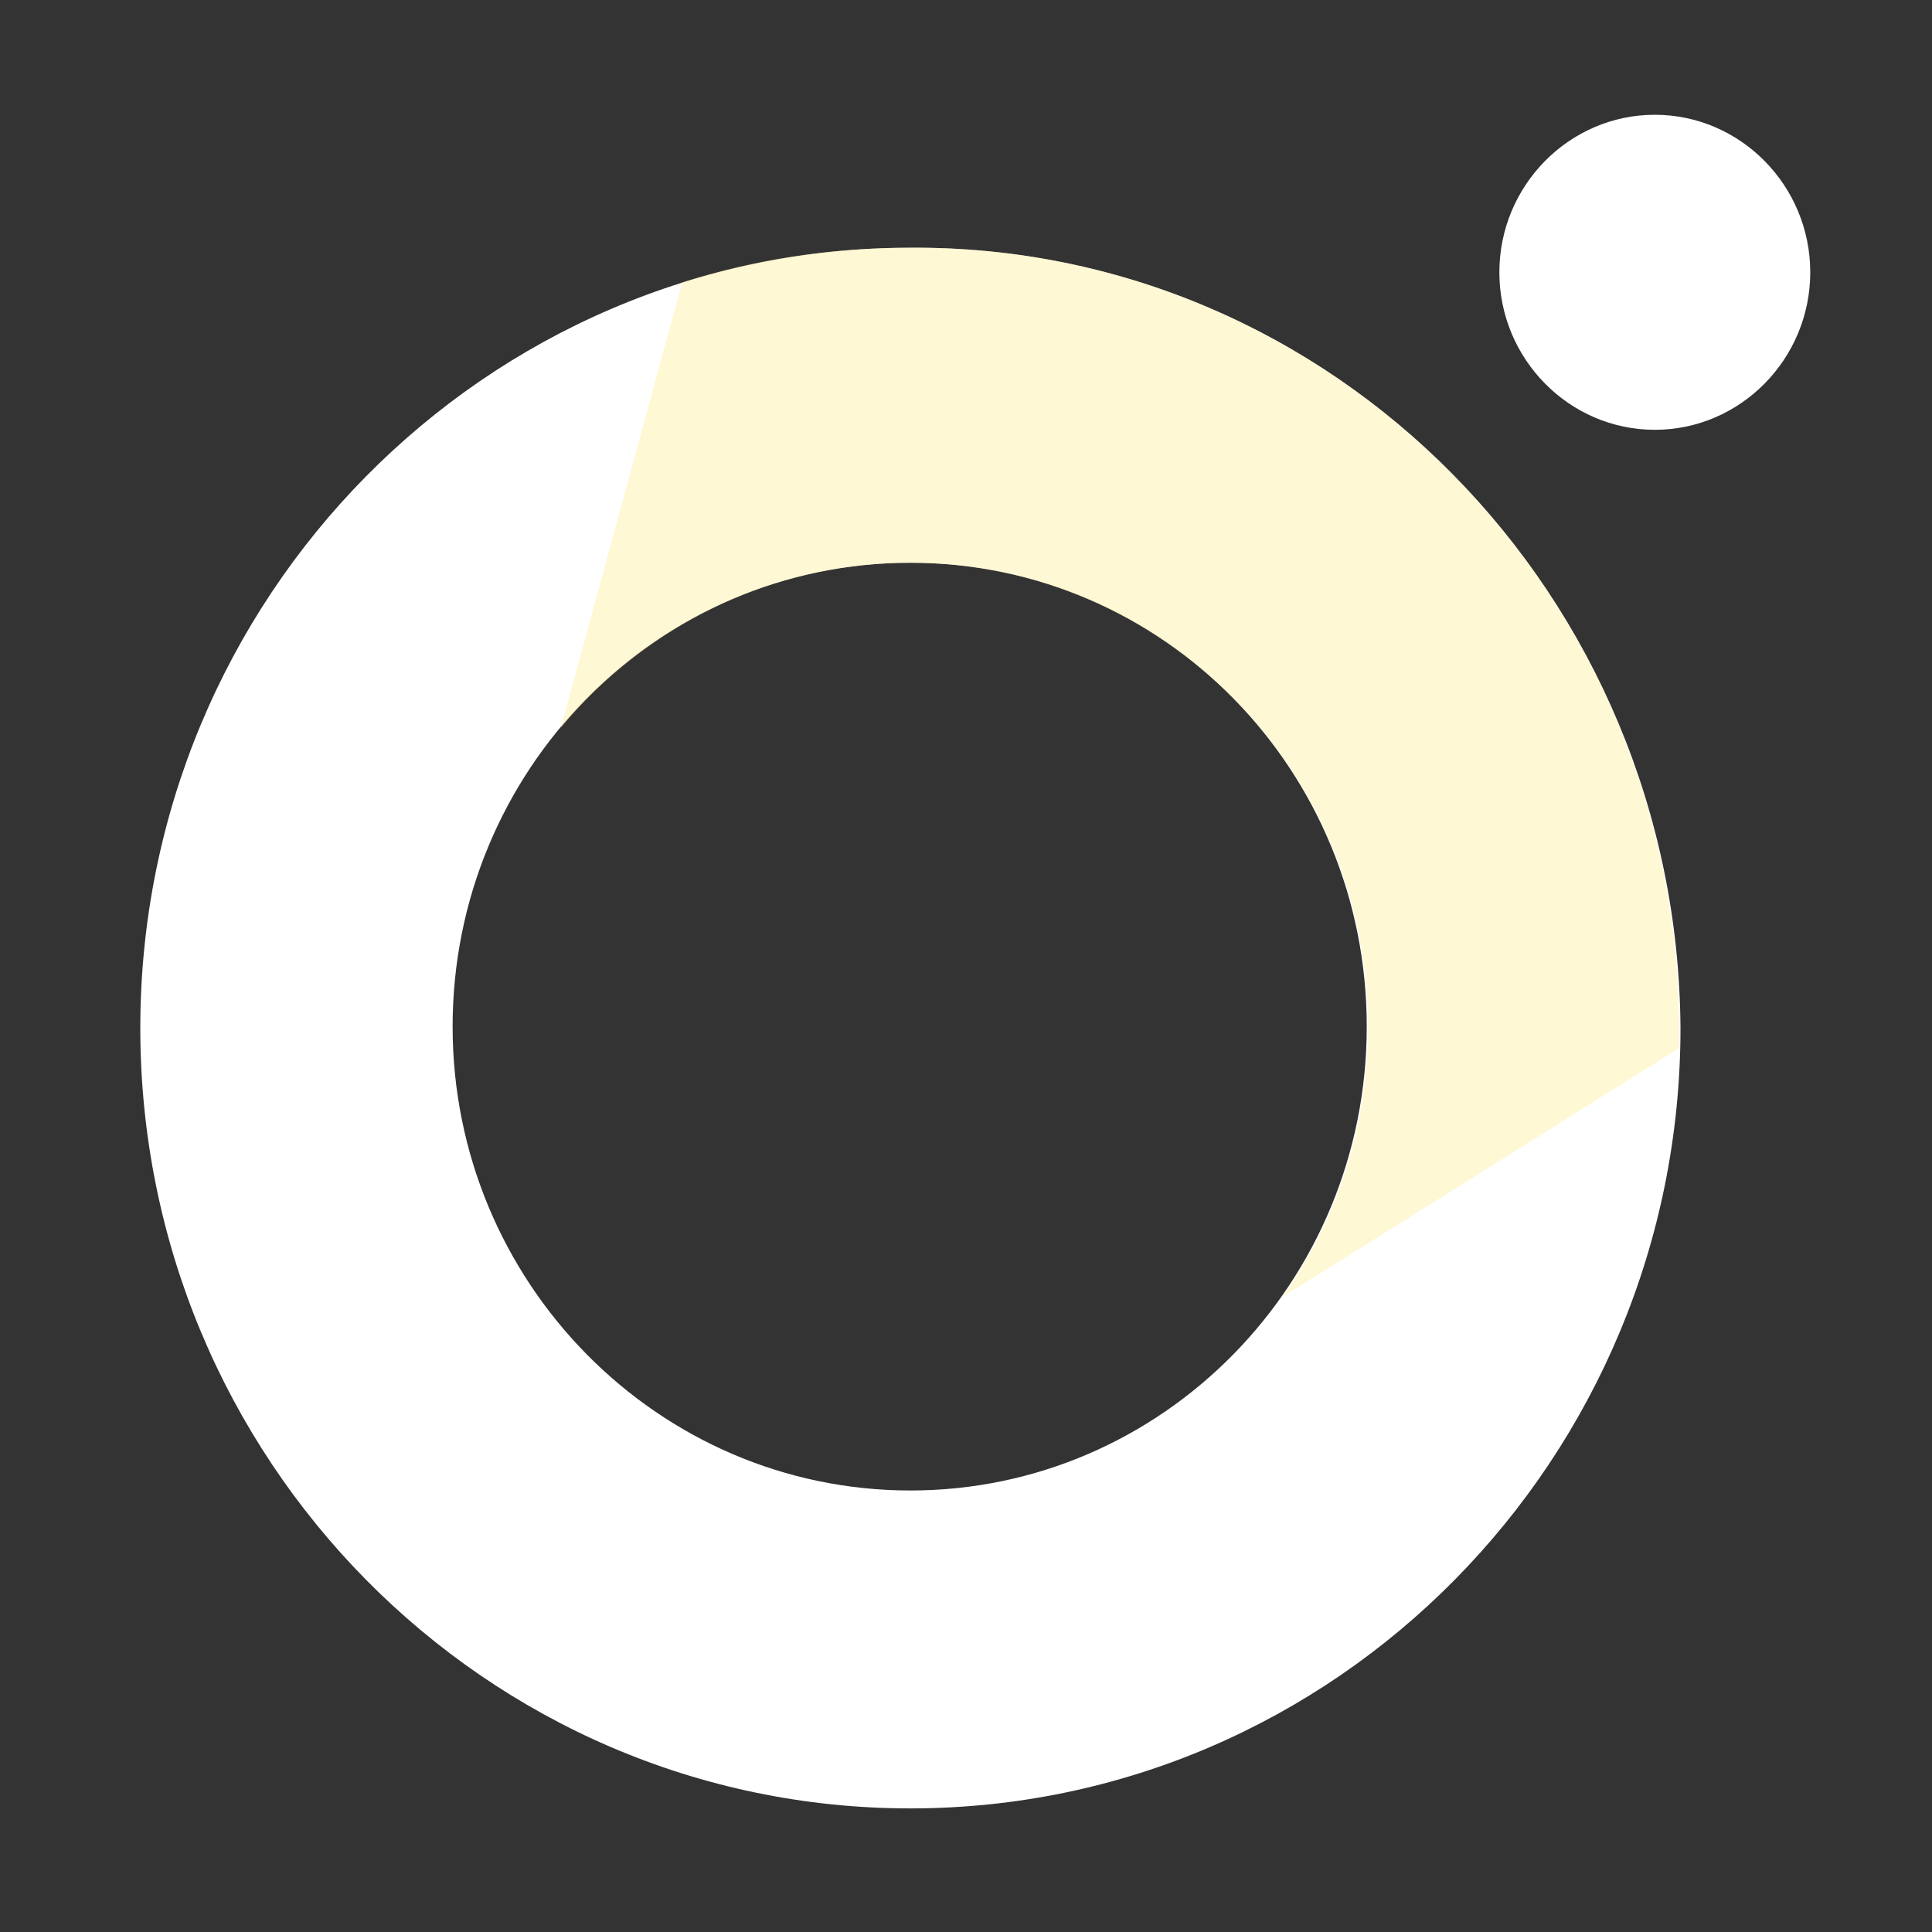
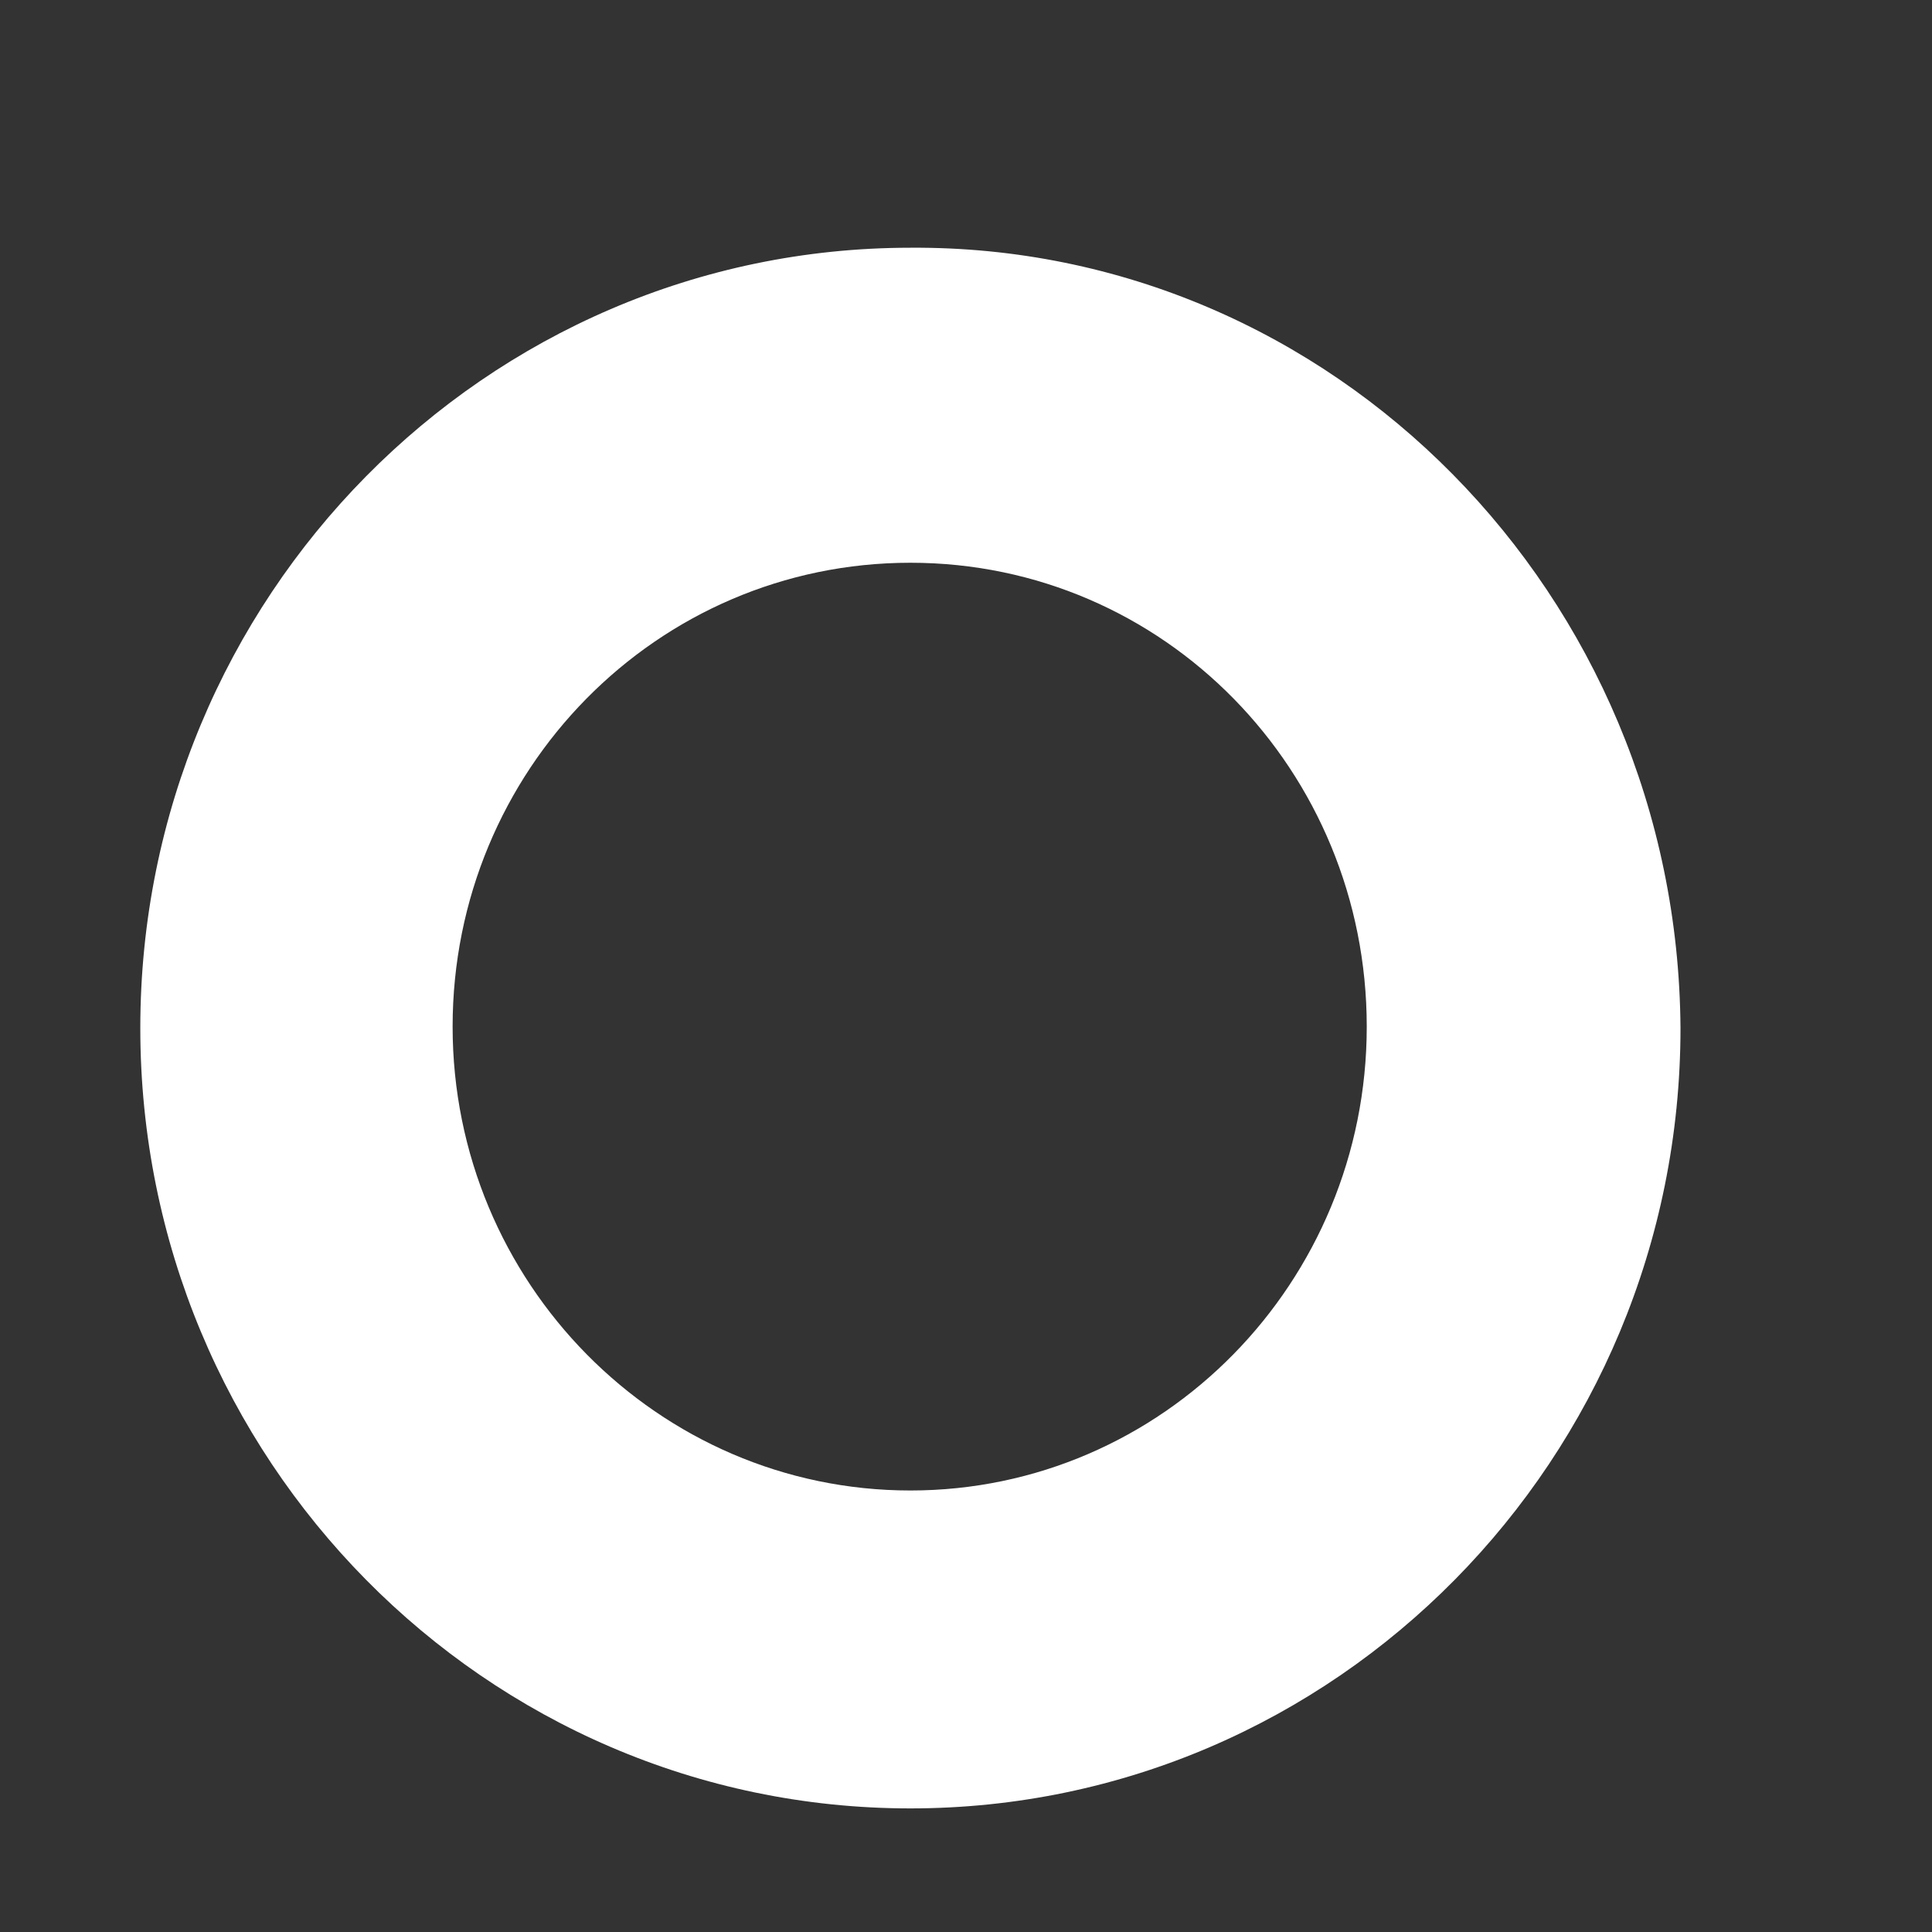
<svg xmlns="http://www.w3.org/2000/svg" width="150" height="150" viewBox="0 0 150 150" fill="none">
  <rect x="0" y="0" width="150" height="150" fill="#333333" stroke="none" />
-   <path d="M128.479 8.911C135.122 8.911 140.548 14.409 140.548 21.14C140.548 27.872 135.122 33.37 128.479 33.37C121.836 33.37 116.41 27.872 116.41 21.14C116.41 14.409 121.836 8.911 128.479 8.911Z" fill="white" />
  <path d="M70.683 19.234C37.687 19.234 10.893 46.385 10.893 79.819C10.893 113.253 37.687 140.404 70.683 140.404C103.678 140.404 130.473 113.253 130.473 79.819C130.251 46.161 103.456 19.009 70.683 19.234ZM70.683 115.721C51.085 115.721 35.141 99.565 35.141 79.707C35.141 59.848 50.974 43.692 70.683 43.692C90.391 43.692 106.114 59.848 106.114 79.707C106.114 99.565 90.28 115.721 70.683 115.721Z" fill="white" />
  <g opacity="0.5">
-     <path d="M130.357 79.707C130.246 46.161 103.452 19.009 70.678 19.234C64.477 19.234 58.609 20.131 52.962 21.927L43.551 56.483C50.083 48.629 59.827 43.692 70.678 43.692C90.276 43.692 106.22 59.848 106.22 79.707C106.22 87.561 103.784 94.741 99.576 100.687L130.357 81.39C130.357 80.829 130.357 80.268 130.357 79.707Z" fill="#FFF1AA" />
-   </g>
+     </g>
</svg>